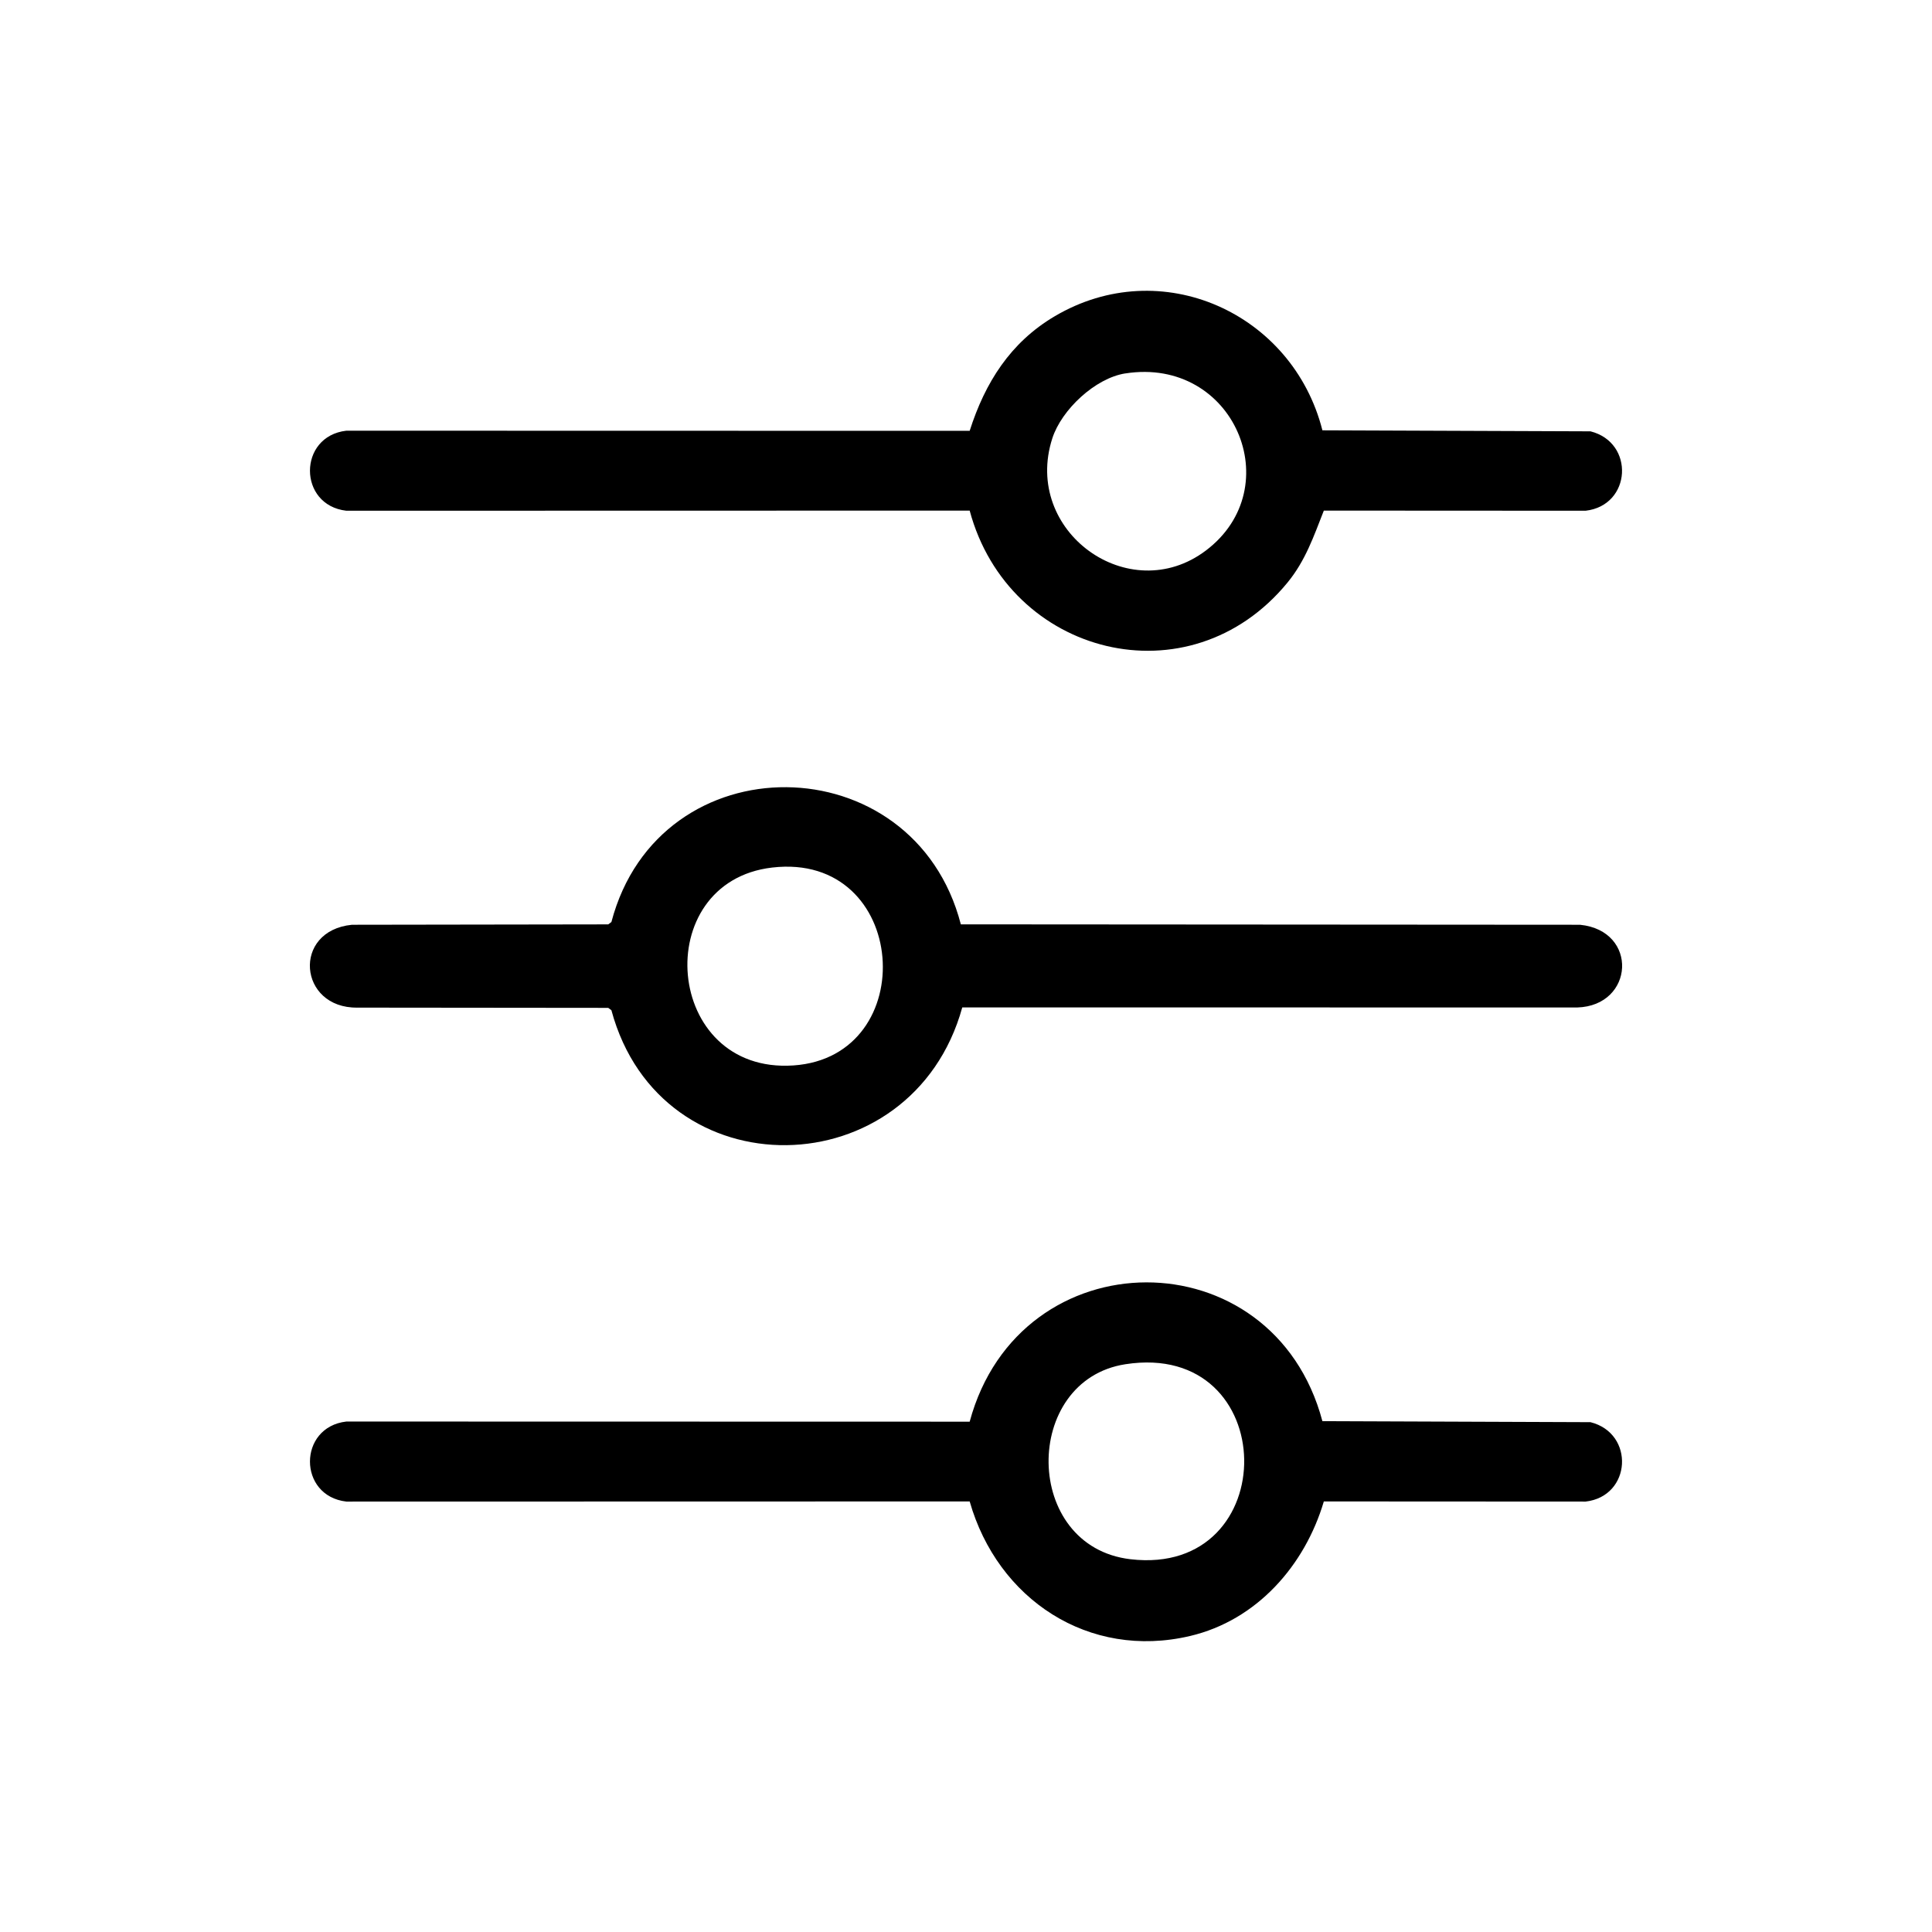
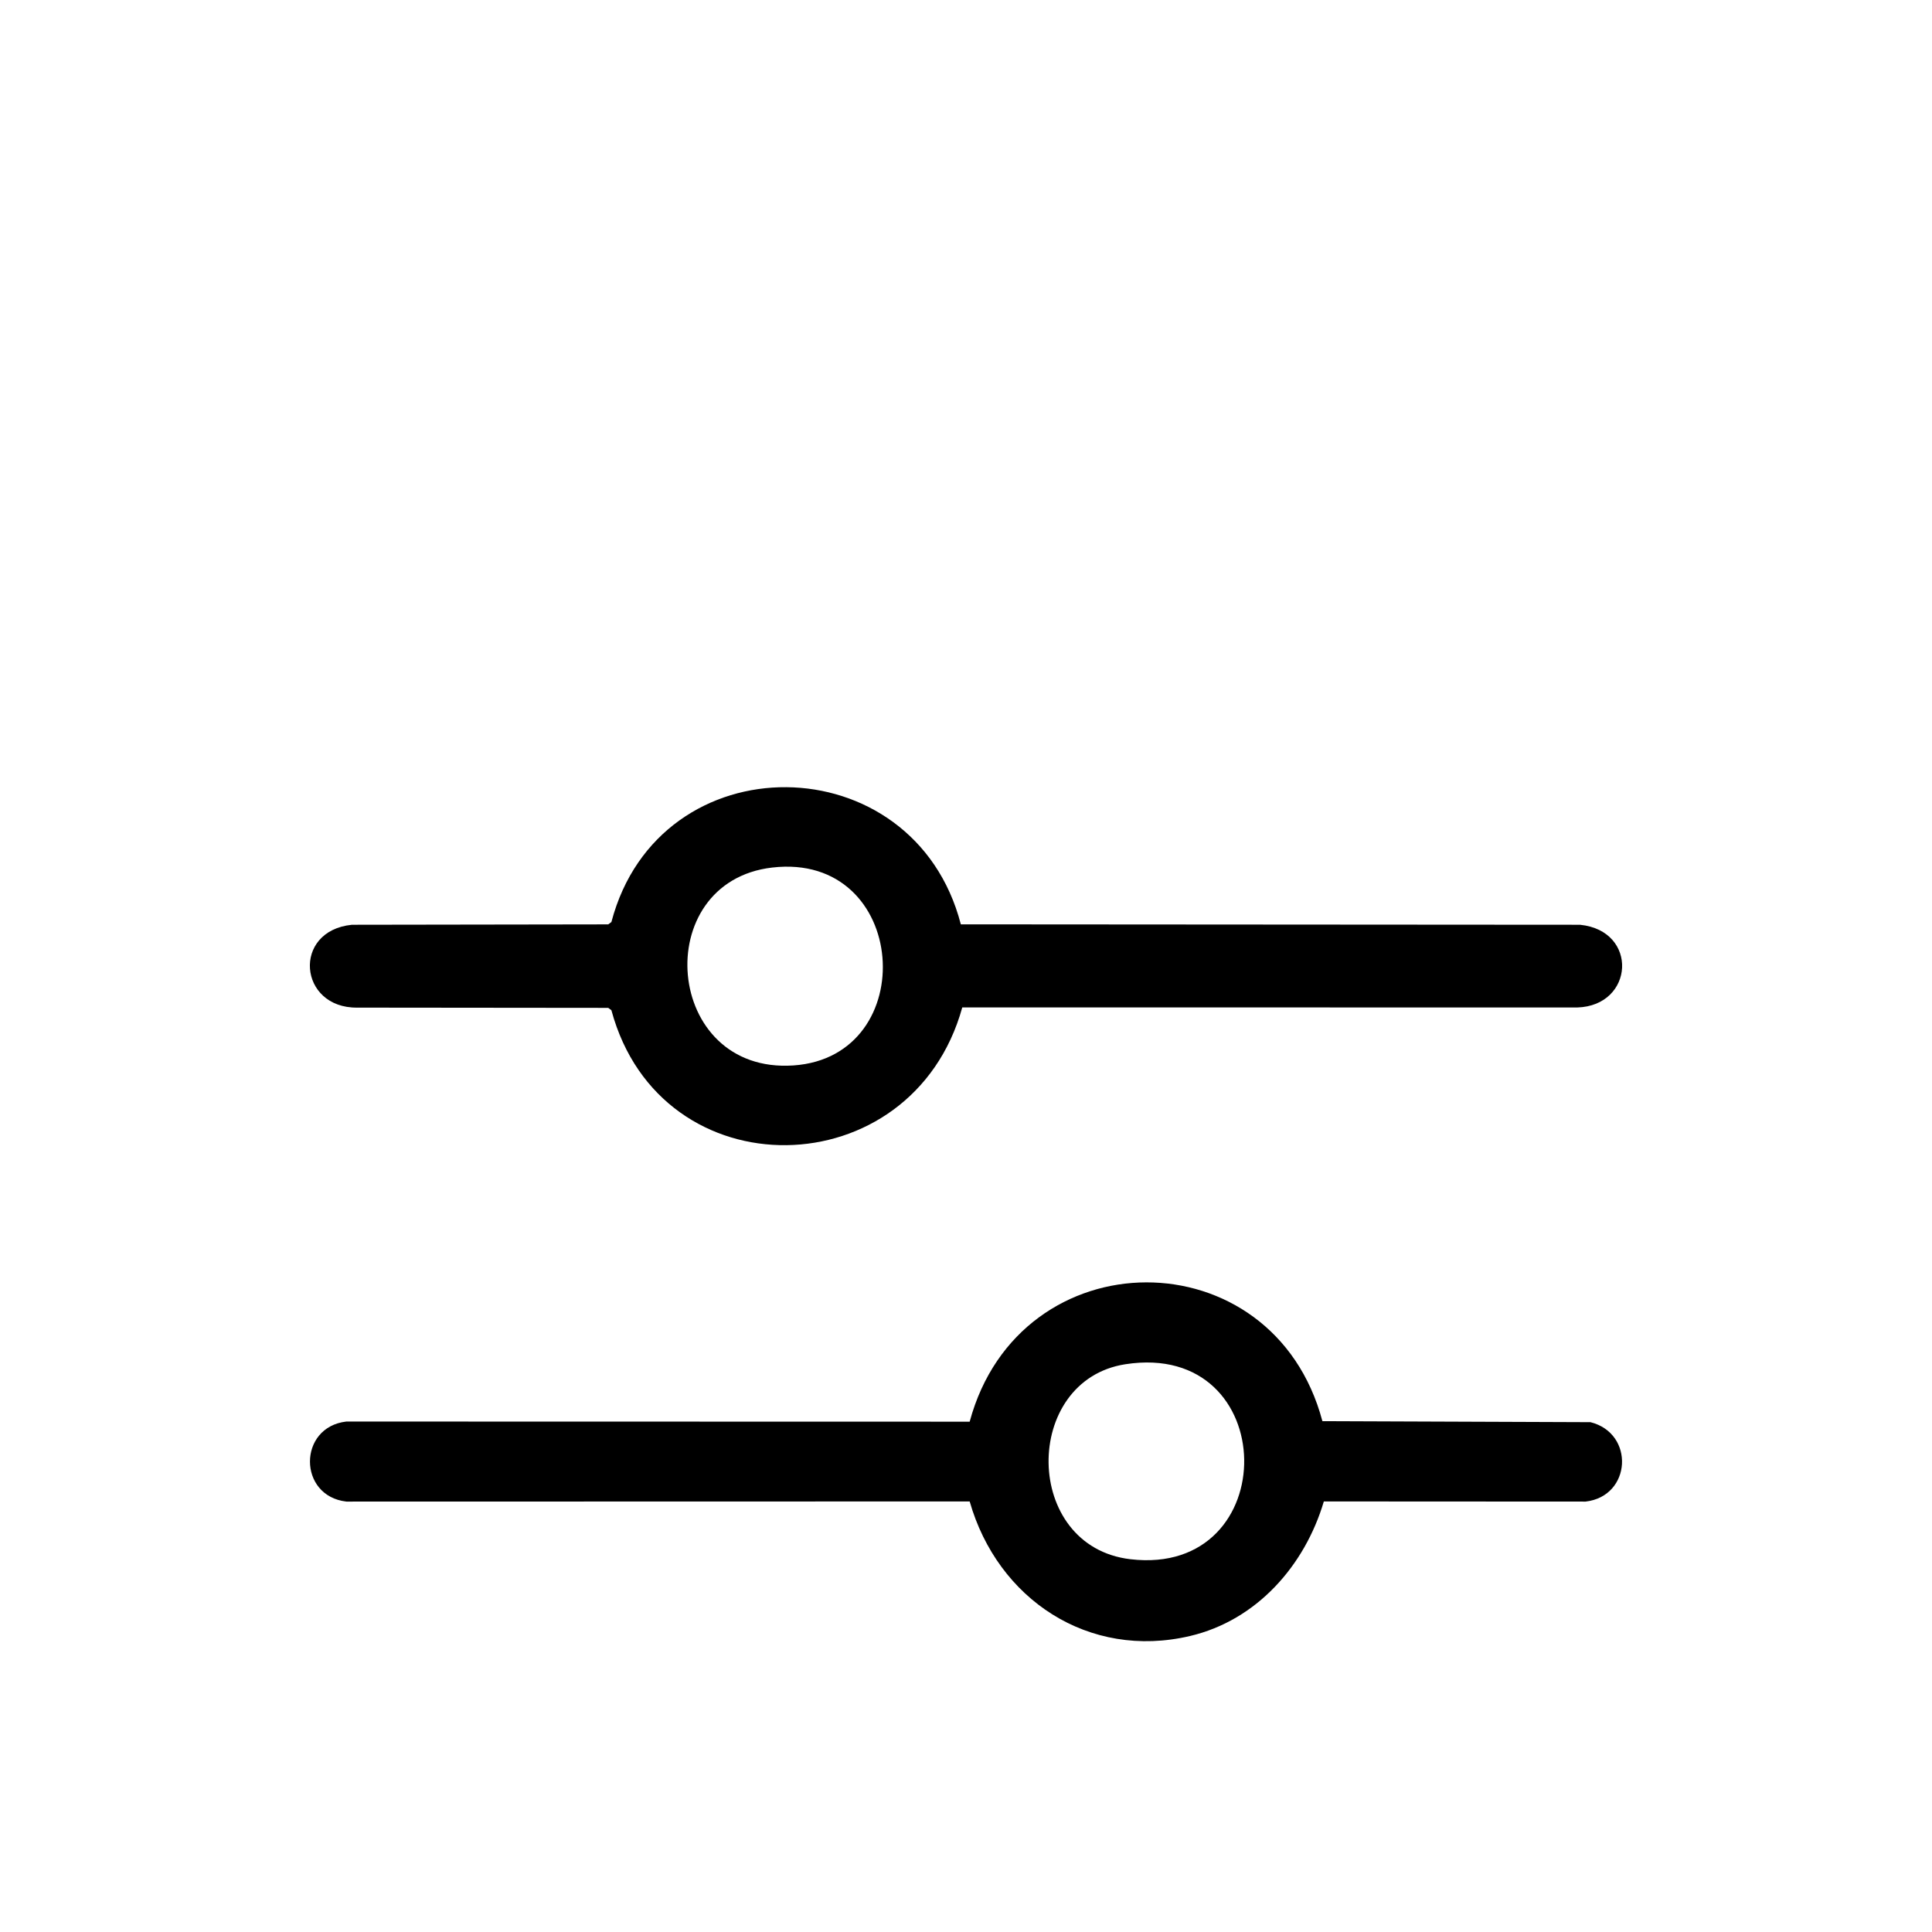
<svg xmlns="http://www.w3.org/2000/svg" id="Layer_2" data-name="Layer 2" viewBox="0 0 700 700">
  <defs>
    <style>
      .cls-1 {
        fill: none;
      }
    </style>
  </defs>
  <g id="Controls">
    <g>
      <g>
        <path d="M348.13,334.91l224.35.15c21.28,2.14,19.68,29.34-1.01,29.97l-222.82-.03c-18.1,65.48-109.26,67.29-127.13,1.02l-1.15-.85-90.91-.09c-21.35.25-23.73-27.84-1.95-30.02l92.86-.14,1.15-.85c17.31-65.8,109.61-64.76,126.61.84ZM279.77,314.33c-44.72,5.22-39.3,74.9,7.71,71.7,46.68-3.18,41.86-77.48-7.71-71.7Z" />
        <path d="M479.13,514.91l97.13.37c16.12,4.04,14.89,26.86-1.77,28.77l-94.84-.05c-6.88,23.23-24.3,43.06-48.46,48.75-36.73,8.65-69.75-13.3-79.86-48.75l-225.84.05c-17.58-2.01-17.58-26.99,0-29l225.84.05c18.12-67.14,109.96-67.39,127.8-.18ZM407.73,494.29c-37.47,5.82-37.31,66.07,1.87,70.65,55.63,6.51,54.84-79.47-1.87-70.65Z" />
-         <path d="M479.13,155.91l97.13.37c16.12,4.04,14.89,26.86-1.77,28.77l-94.84-.05c-3.68,9.36-6.65,18.13-13.15,26.06-35.52,43.33-101.02,26.64-115.17-26.06l-225.84.05c-17.58-2.01-17.58-26.99,0-29l225.84.05c5.57-17.46,14.73-31.99,30.74-41.47,38.63-22.89,86.3-1.23,97.06,41.28ZM407.73,135.29c-10.89,1.7-23.11,13.13-26.46,23.54-10.86,33.7,27.87,61.6,55.64,40.64,30.19-22.79,10.22-70.31-29.17-64.17Z" />
      </g>
      <rect class="cls-1" width="700" height="700" />
    </g>
  </g>
</svg>